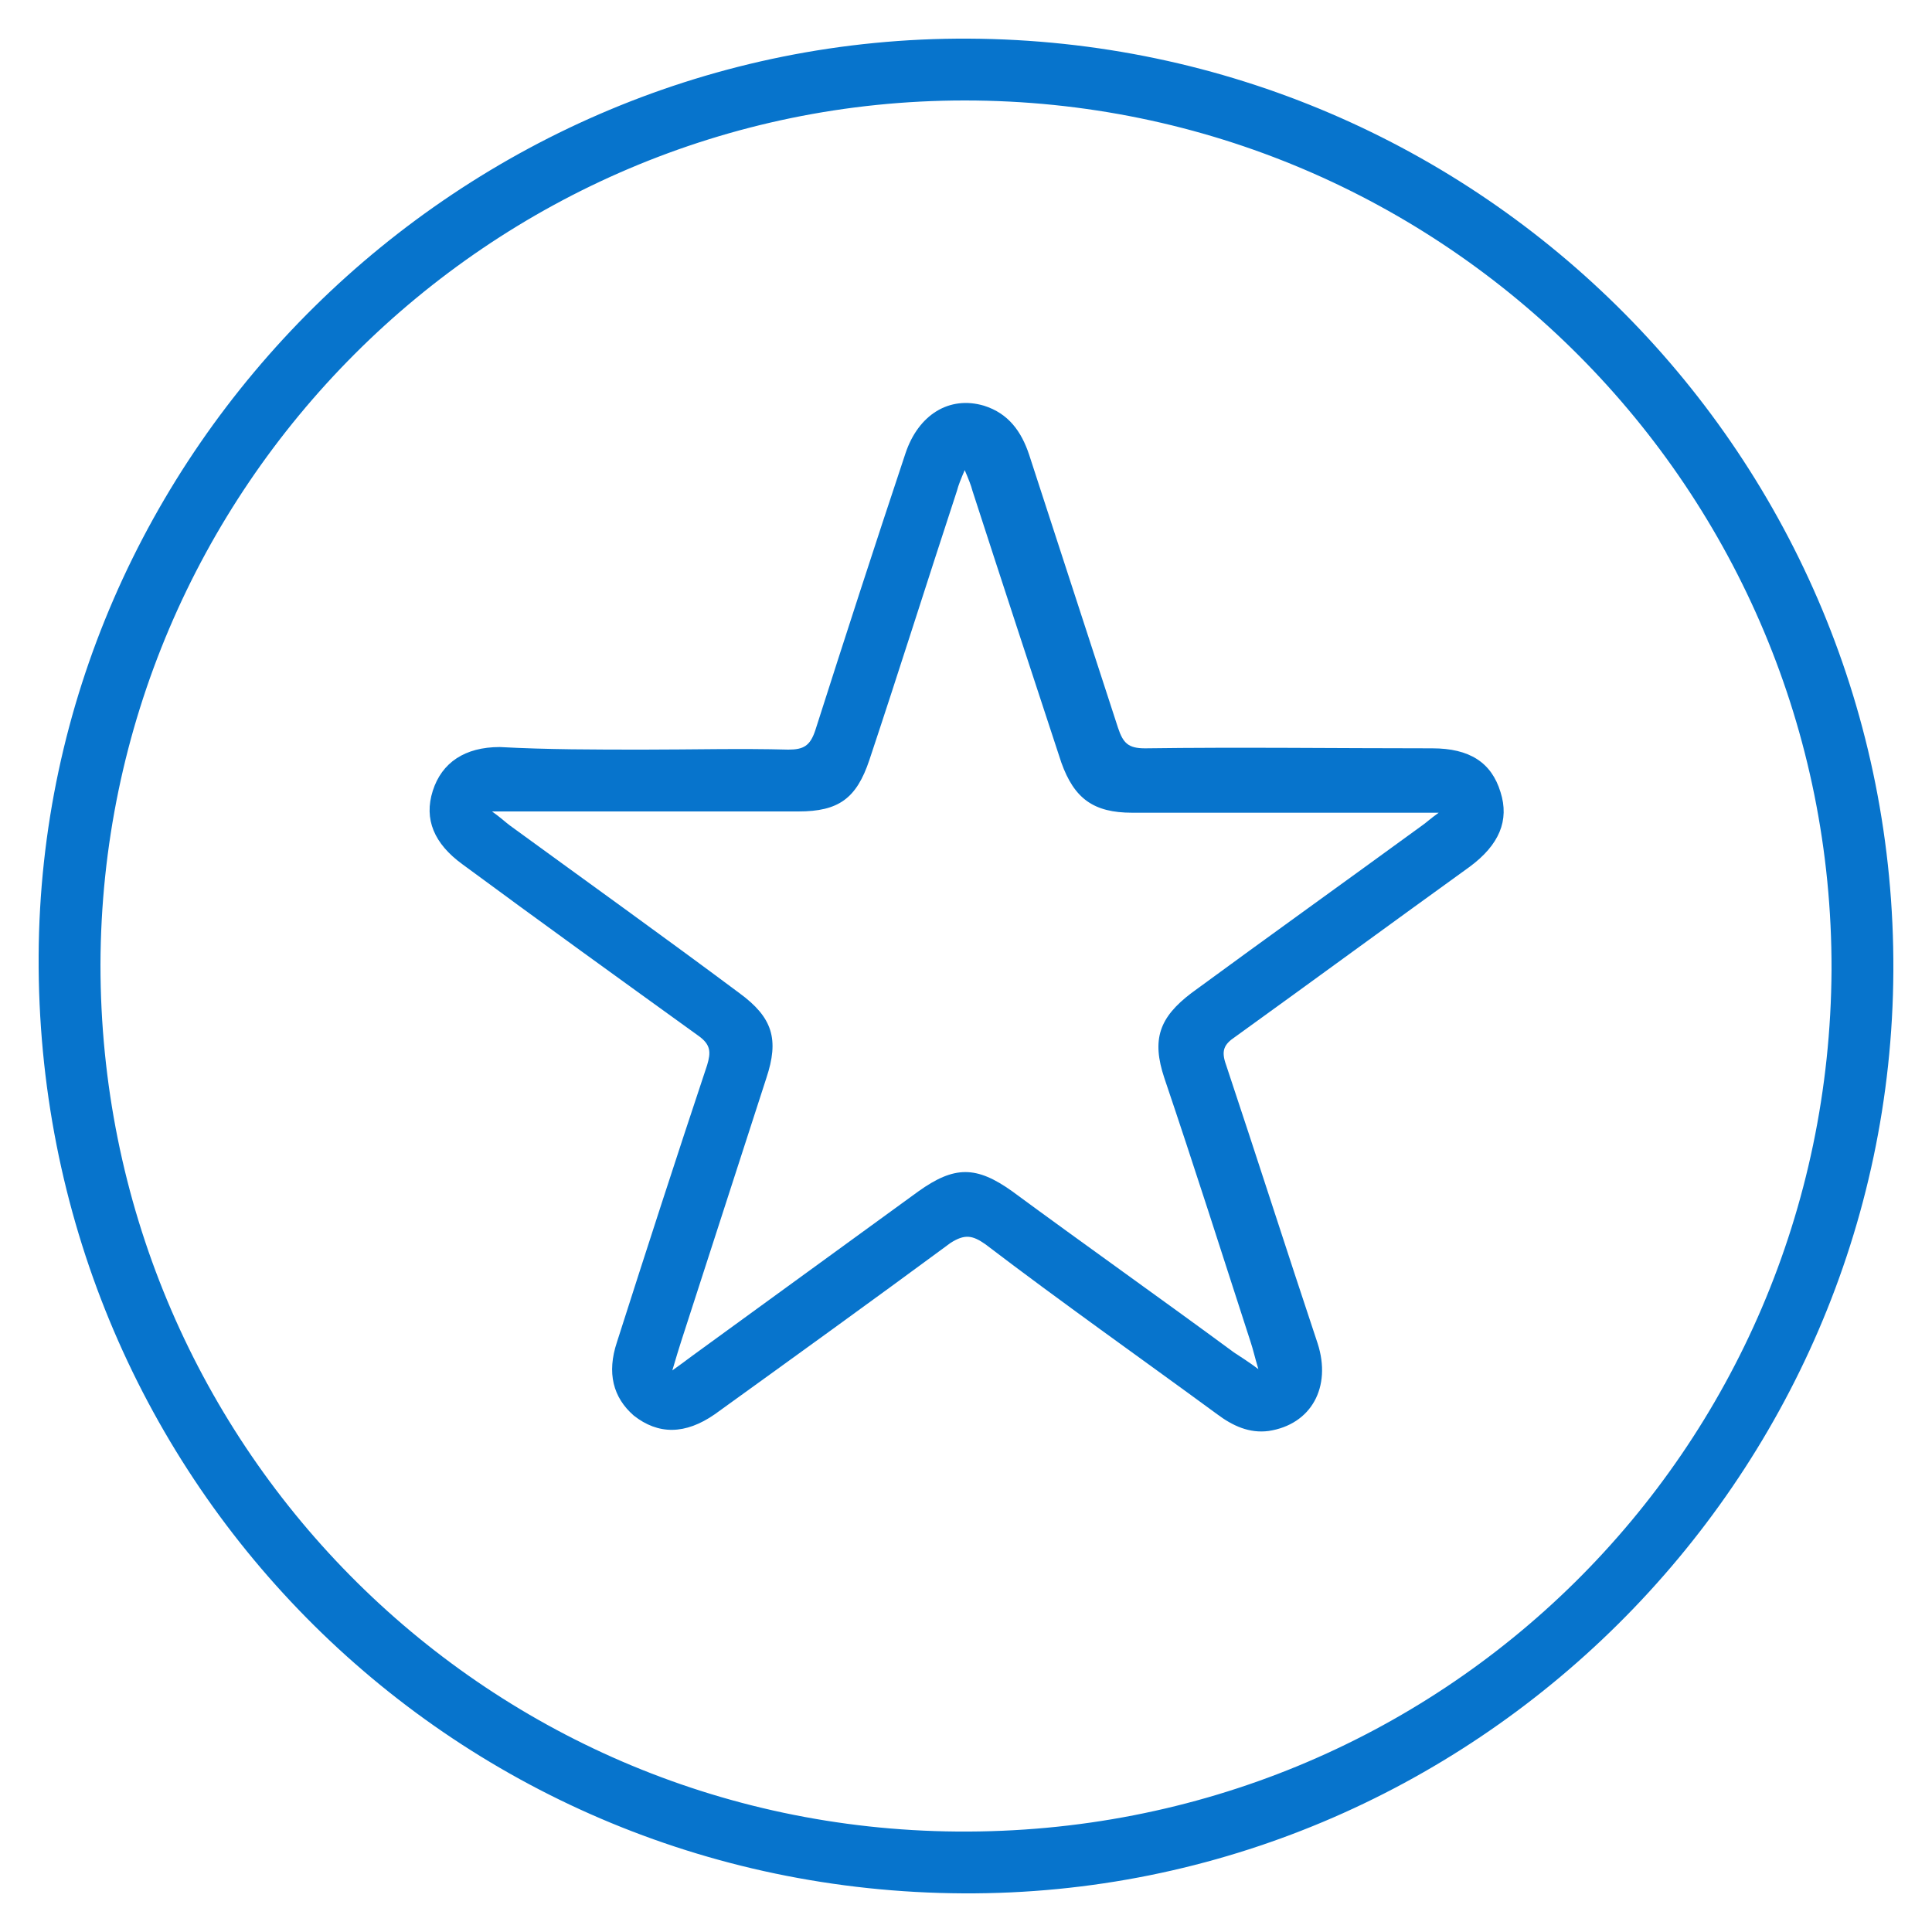
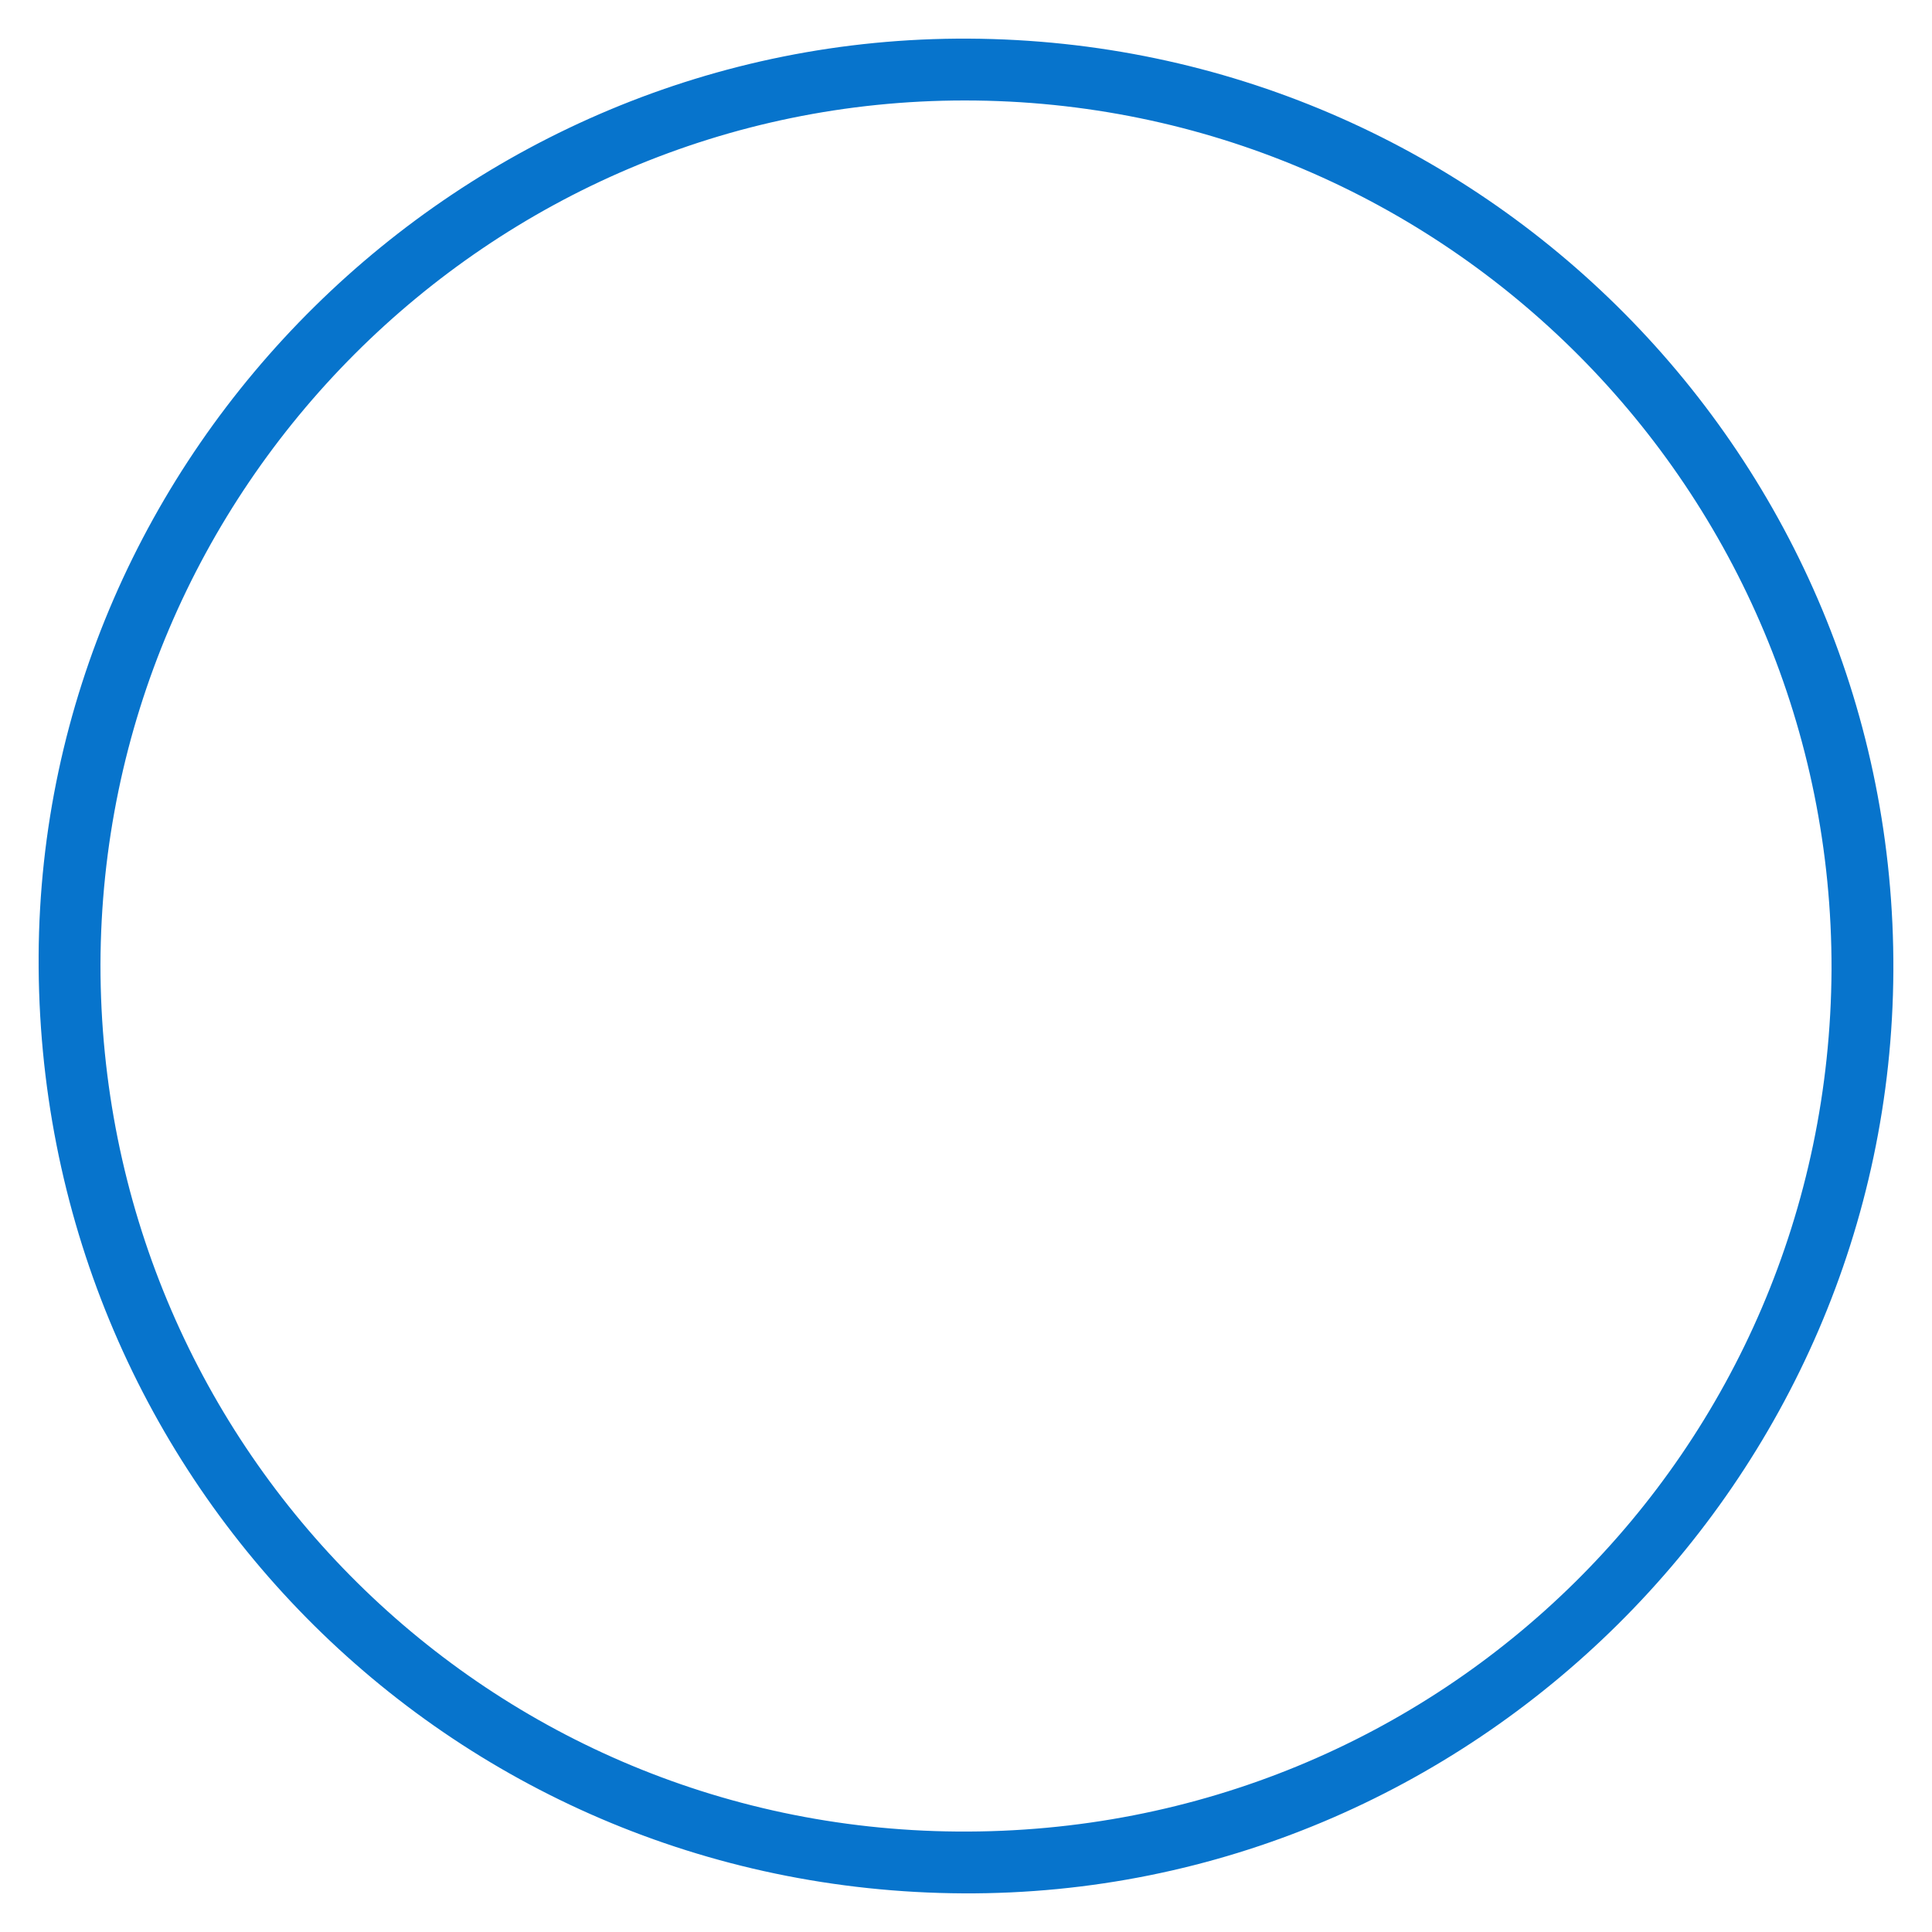
<svg xmlns="http://www.w3.org/2000/svg" version="1.1" id="Layer_1" x="0px" y="0px" viewBox="0 0 150 150" style="enable-background:new 0 0 150 150;" xml:space="preserve">
  <style type="text/css">
	.st0{fill:#0774CC;}
</style>
  <g>
    <path class="st0" d="M74.8,147c-40.1-0.2-72-32.6-71.8-72.8C3.2,35,35.8,2.8,75.2,3c39.9,0.2,72,32.6,71.8,72.4   C146.8,114.9,114.3,147.2,74.8,147z M7.8,74.9c0,37,29.5,67,66.5,67.3c37.6,0.3,67.7-29.6,67.9-66.9c0.1-37.2-30-67.5-67.3-67.5   C38,7.8,7.9,37.9,7.8,74.9z" />
-     <path class="st0" d="M50,58.2c3.7,0,7.5-0.1,11.2,0c1.2,0,1.7-0.3,2.1-1.5c2.3-7.2,4.6-14.3,7-21.5c1-3,3.4-4.5,6.1-3.7   c1.9,0.6,2.9,2,3.5,3.8c2.3,7.1,4.6,14.1,6.9,21.2c0.4,1.2,0.8,1.6,2.1,1.6c7.4-0.1,14.9,0,22.3,0c2.9,0,4.6,1.1,5.3,3.4   c0.7,2.2-0.1,4.1-2.4,5.8c-6.1,4.4-12.1,8.8-18.2,13.2c-0.9,0.6-1.1,1.1-0.7,2.2c2.4,7.2,4.7,14.4,7.1,21.6   c1.1,3.4-0.5,6.3-3.8,6.8c-1.5,0.2-2.8-0.4-4-1.3c-6-4.4-12.1-8.7-18-13.2c-1-0.7-1.6-0.8-2.7-0.1c-6.1,4.5-12.2,8.9-18.3,13.3   c-2.3,1.6-4.4,1.6-6.3,0.1c-1.6-1.4-2.1-3.3-1.3-5.7c2.3-7.2,4.6-14.3,7-21.5c0.3-1,0.3-1.6-0.7-2.3c-6.1-4.4-12.2-8.8-18.3-13.3   c-2.2-1.6-3-3.5-2.3-5.7c0.7-2.2,2.5-3.4,5.2-3.4C42.5,58.2,46.2,58.2,50,58.2z M97.7,106.3c-0.3-1-0.4-1.5-0.6-2.1   c-2.2-6.8-4.4-13.7-6.7-20.5c-1-3-0.4-4.7,2.1-6.6c6-4.4,12-8.7,17.9-13c0.3-0.2,0.6-0.5,1.3-1c-0.9,0-1.3,0-1.8,0   c-7.3,0-14.7,0-22,0c-3,0-4.5-1.1-5.5-3.9c-2.3-7-4.6-14-6.9-21.1c-0.1-0.4-0.3-0.9-0.6-1.6c-0.3,0.7-0.5,1.2-0.6,1.6   c-2.3,7-4.5,14-6.8,20.9c-1,3-2.4,4-5.5,4c-7.3,0-14.7,0-22,0c-0.5,0-1,0-1.8,0c0.7,0.5,1,0.8,1.4,1.1c5.9,4.3,11.9,8.6,17.8,13   c2.6,1.9,3.1,3.6,2.1,6.6c-2.2,6.8-4.4,13.6-6.6,20.4c-0.2,0.6-0.4,1.3-0.7,2.3c0.7-0.5,1.1-0.8,1.5-1.1   c5.9-4.3,11.7-8.5,17.6-12.8c2.8-2,4.5-2,7.3,0c5.7,4.2,11.5,8.3,17.2,12.5C96.4,105.4,96.9,105.7,97.7,106.3z" />
  </g>
</svg>